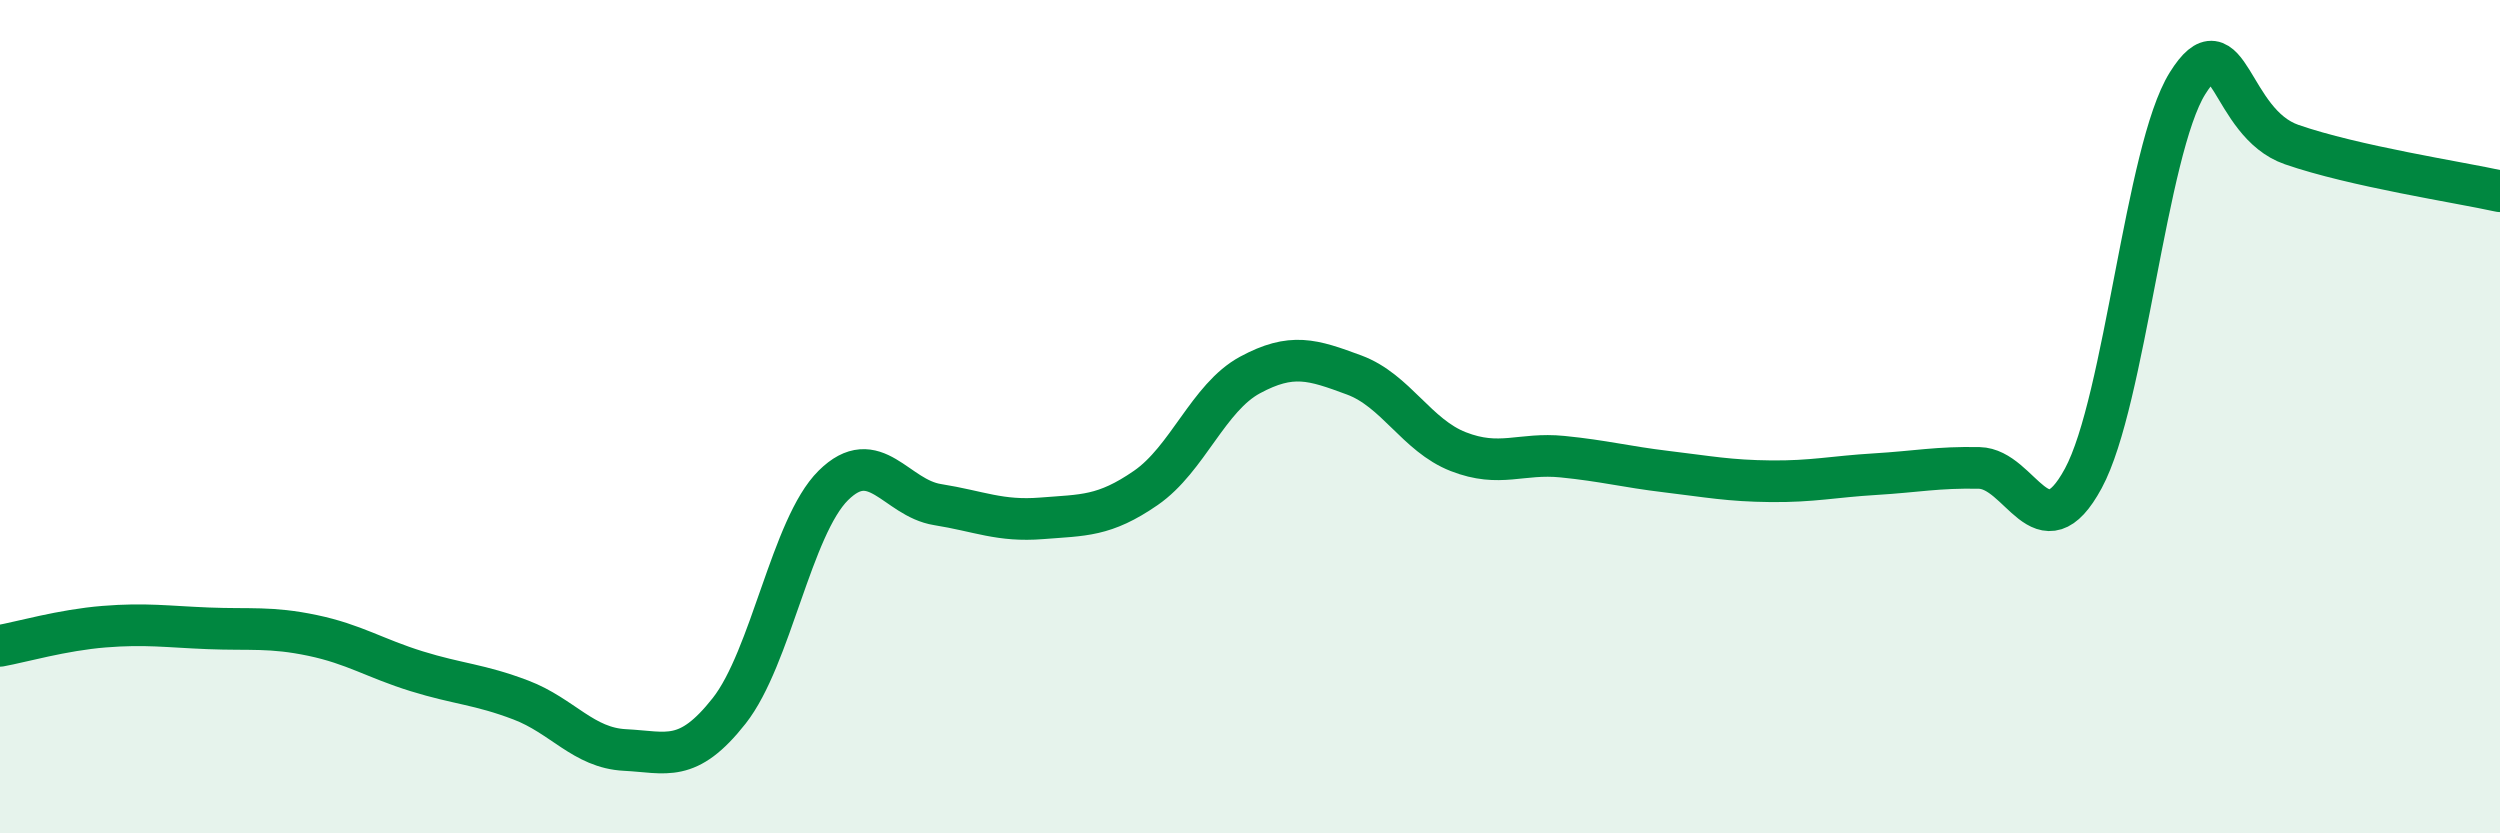
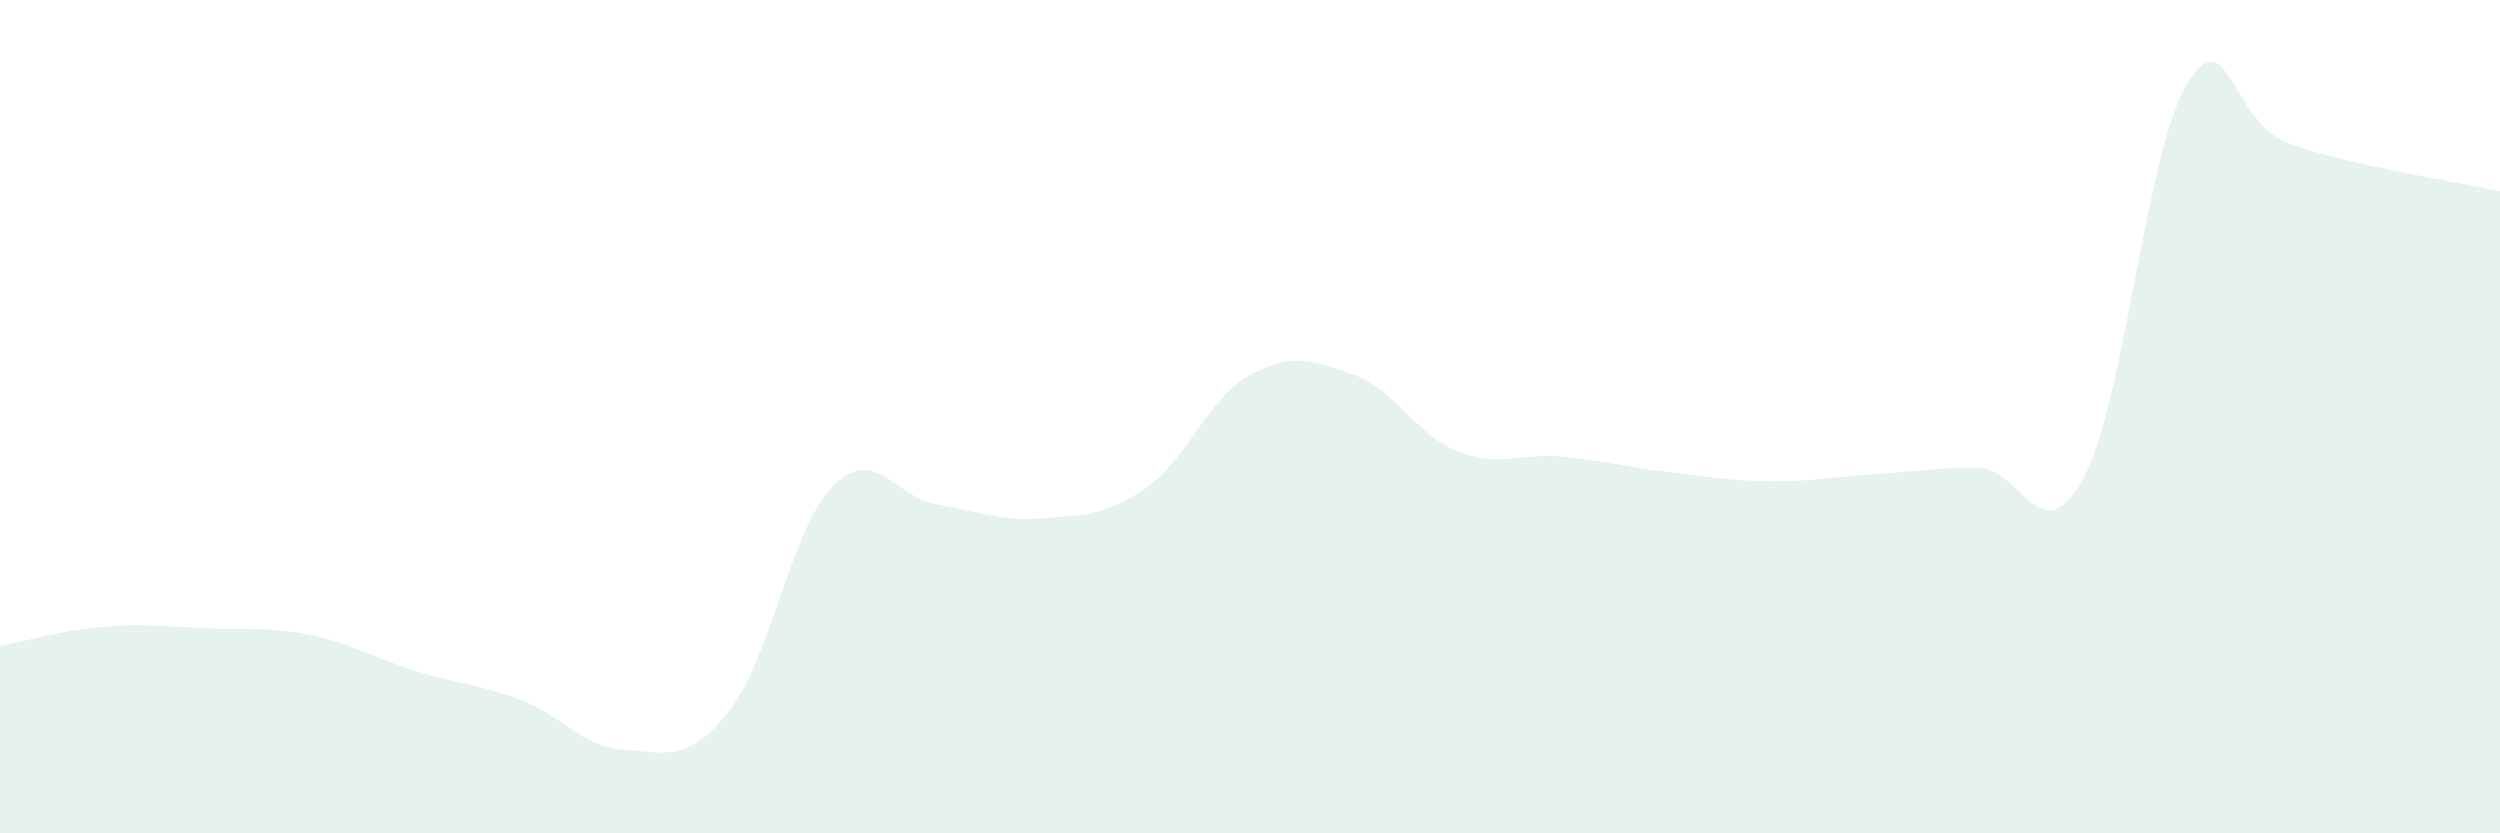
<svg xmlns="http://www.w3.org/2000/svg" width="60" height="20" viewBox="0 0 60 20">
  <path d="M 0,15.5 C 0.5,15.41 1.5,15.12 2.5,15.04 C 3.5,14.96 4,15.04 5,15.08 C 6,15.12 6.5,15.04 7.5,15.25 C 8.5,15.46 9,15.8 10,16.11 C 11,16.42 11.5,16.42 12.5,16.8 C 13.5,17.18 14,17.95 15,18 C 16,18.05 16.5,18.33 17.5,17.06 C 18.5,15.79 19,12.64 20,11.65 C 21,10.66 21.5,11.95 22.5,12.11 C 23.5,12.27 24,12.52 25,12.44 C 26,12.36 26.5,12.4 27.5,11.71 C 28.5,11.02 29,9.54 30,9 C 31,8.46 31.5,8.63 32.5,9 C 33.5,9.37 34,10.45 35,10.84 C 36,11.23 36.5,10.86 37.5,10.96 C 38.5,11.06 39,11.2 40,11.32 C 41,11.44 41.5,11.54 42.5,11.55 C 43.5,11.56 44,11.44 45,11.38 C 46,11.32 46.5,11.21 47.5,11.23 C 48.5,11.25 49,13.33 50,11.48 C 51,9.63 51.5,3.6 52.5,2 C 53.5,0.4 53.5,2.95 55,3.47 C 56.5,3.99 59,4.37 60,4.59L60 20L0 20Z" fill="#008740" opacity="0.1" stroke-linecap="round" stroke-linejoin="round" />
-   <path d="M 0,15.5 C 0.5,15.41 1.5,15.12 2.5,15.04 C 3.5,14.96 4,15.04 5,15.08 C 6,15.12 6.5,15.04 7.5,15.25 C 8.5,15.46 9,15.8 10,16.11 C 11,16.42 11.5,16.42 12.5,16.8 C 13.5,17.18 14,17.95 15,18 C 16,18.05 16.5,18.33 17.5,17.06 C 18.5,15.79 19,12.64 20,11.65 C 21,10.66 21.5,11.95 22.5,12.11 C 23.5,12.27 24,12.52 25,12.44 C 26,12.36 26.5,12.4 27.5,11.71 C 28.5,11.02 29,9.54 30,9 C 31,8.46 31.5,8.63 32.5,9 C 33.5,9.37 34,10.45 35,10.84 C 36,11.23 36.5,10.86 37.5,10.96 C 38.5,11.06 39,11.2 40,11.32 C 41,11.44 41.5,11.54 42.5,11.55 C 43.5,11.56 44,11.44 45,11.38 C 46,11.32 46.5,11.21 47.5,11.23 C 48.5,11.25 49,13.33 50,11.48 C 51,9.63 51.5,3.6 52.5,2 C 53.5,0.4 53.5,2.95 55,3.47 C 56.5,3.99 59,4.37 60,4.59" stroke="#008740" stroke-width="1" fill="none" stroke-linecap="round" stroke-linejoin="round" />
</svg>